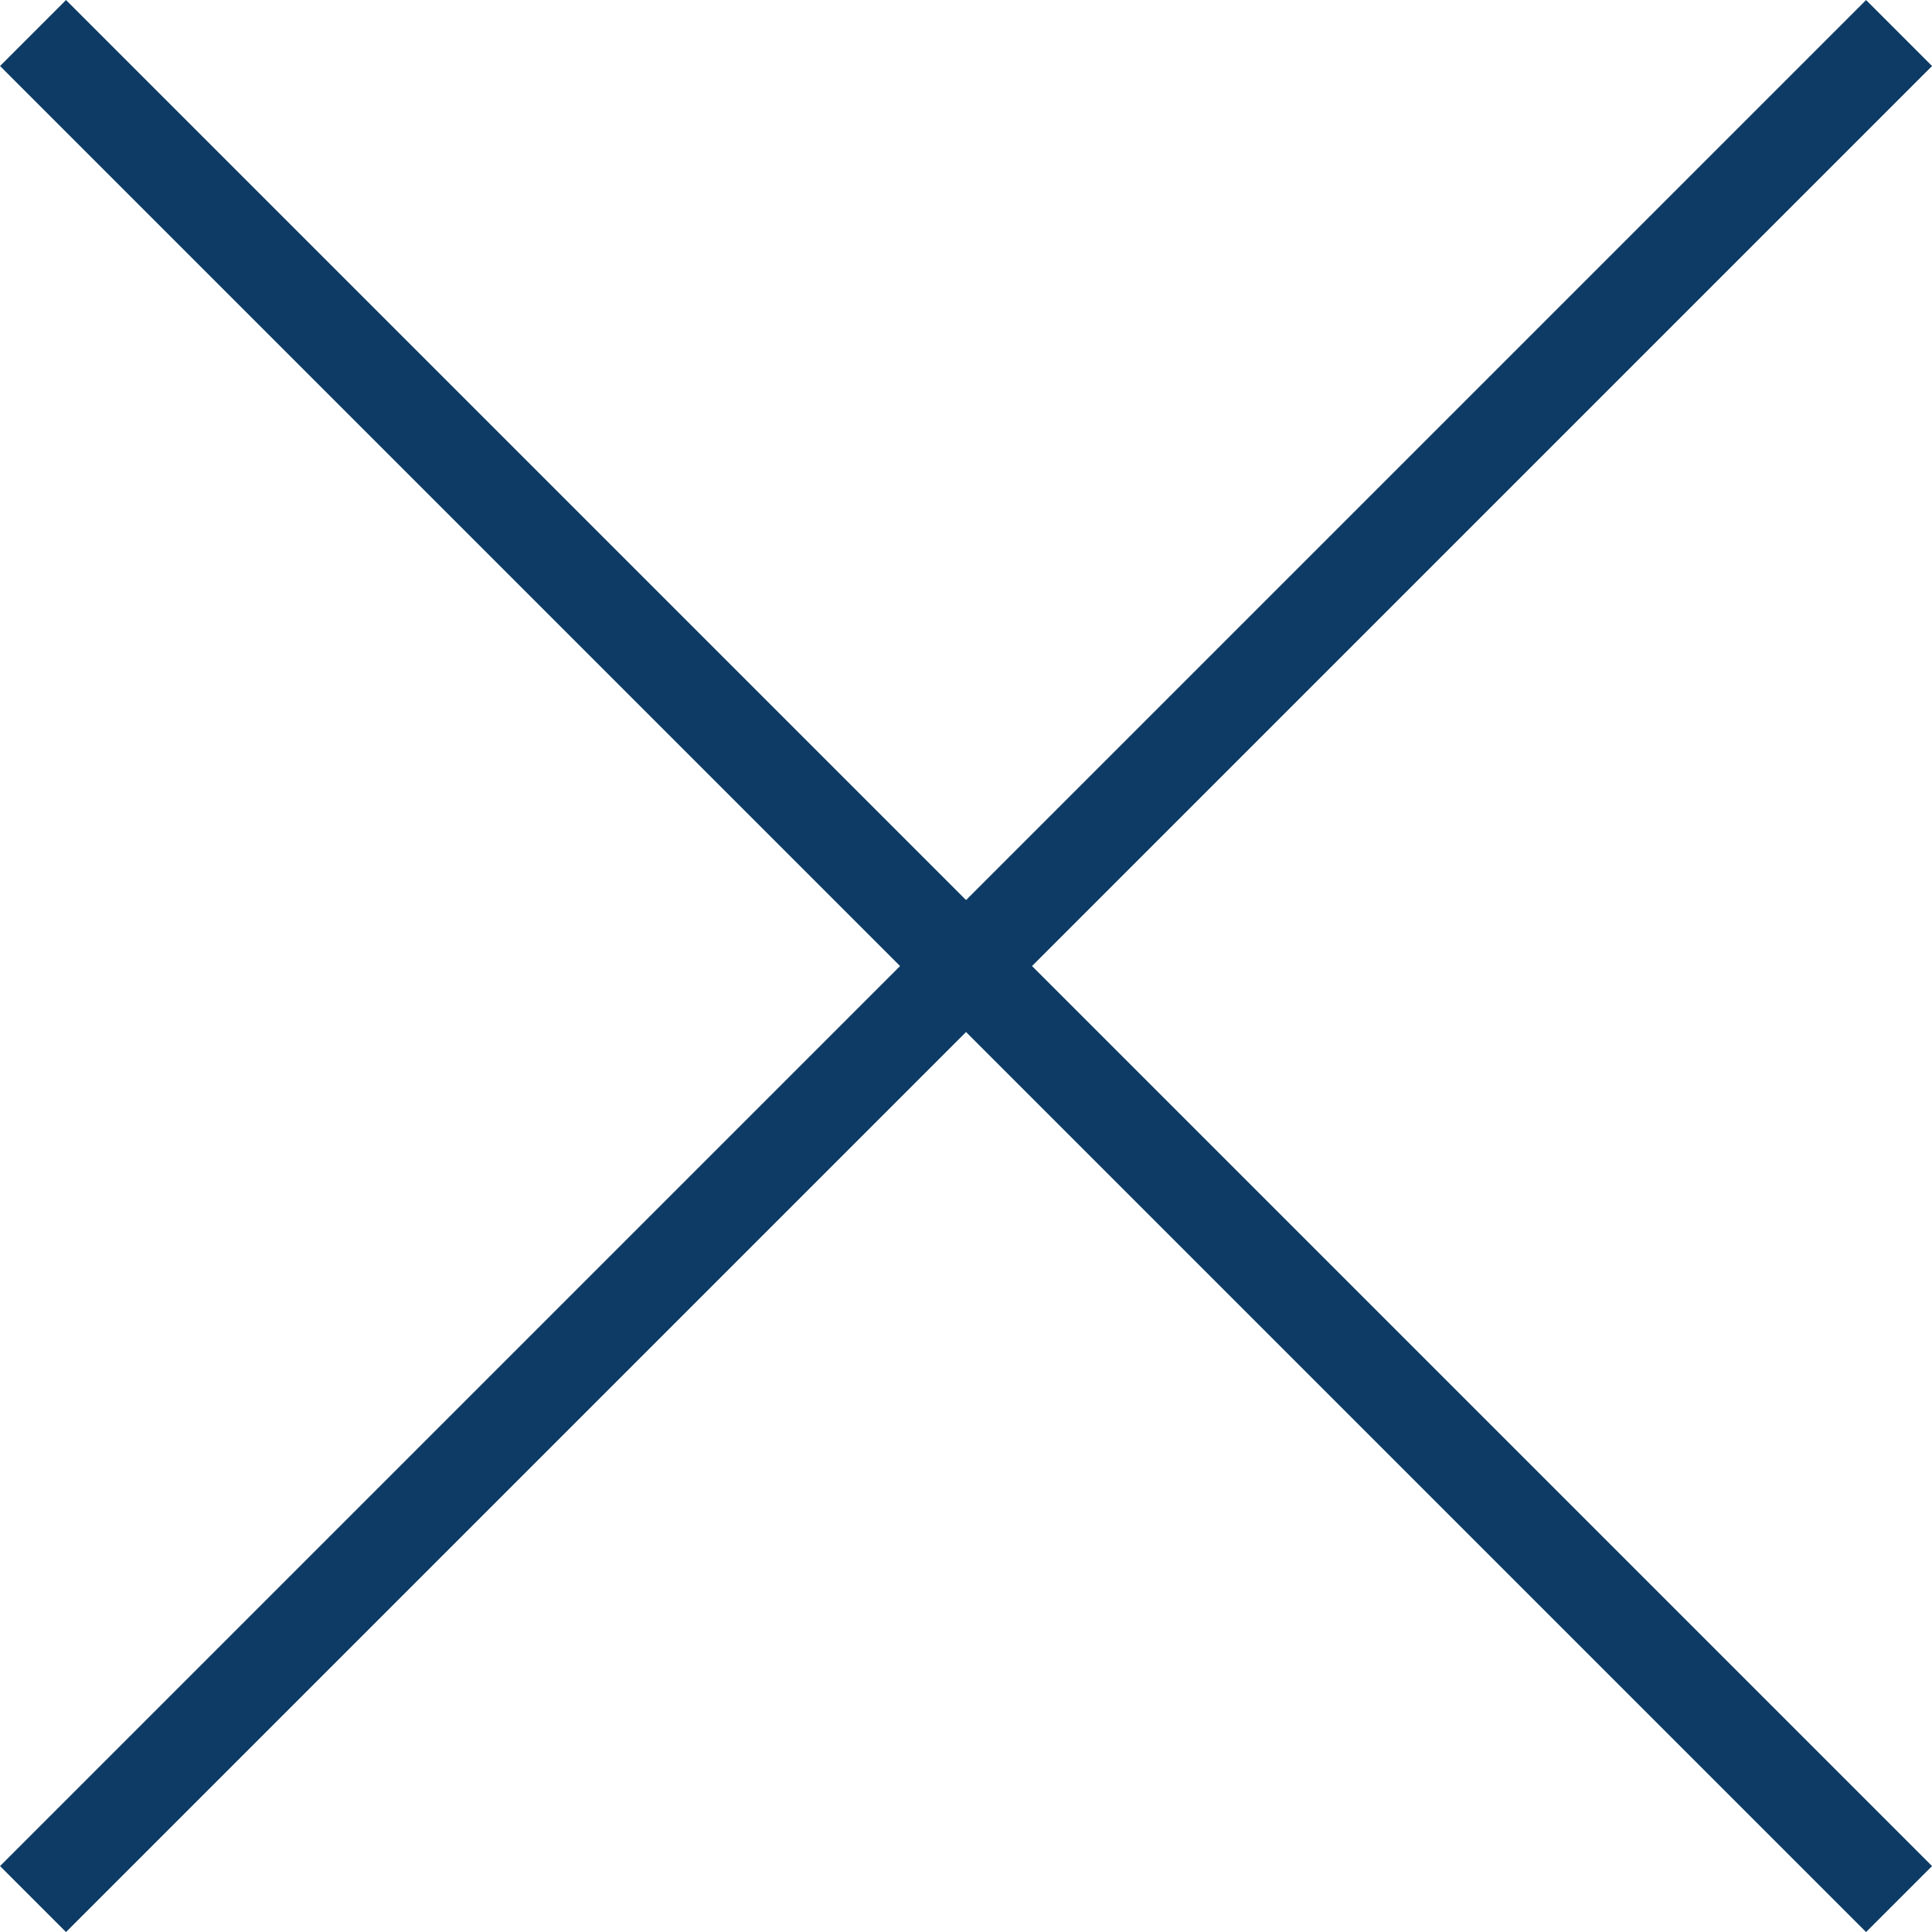
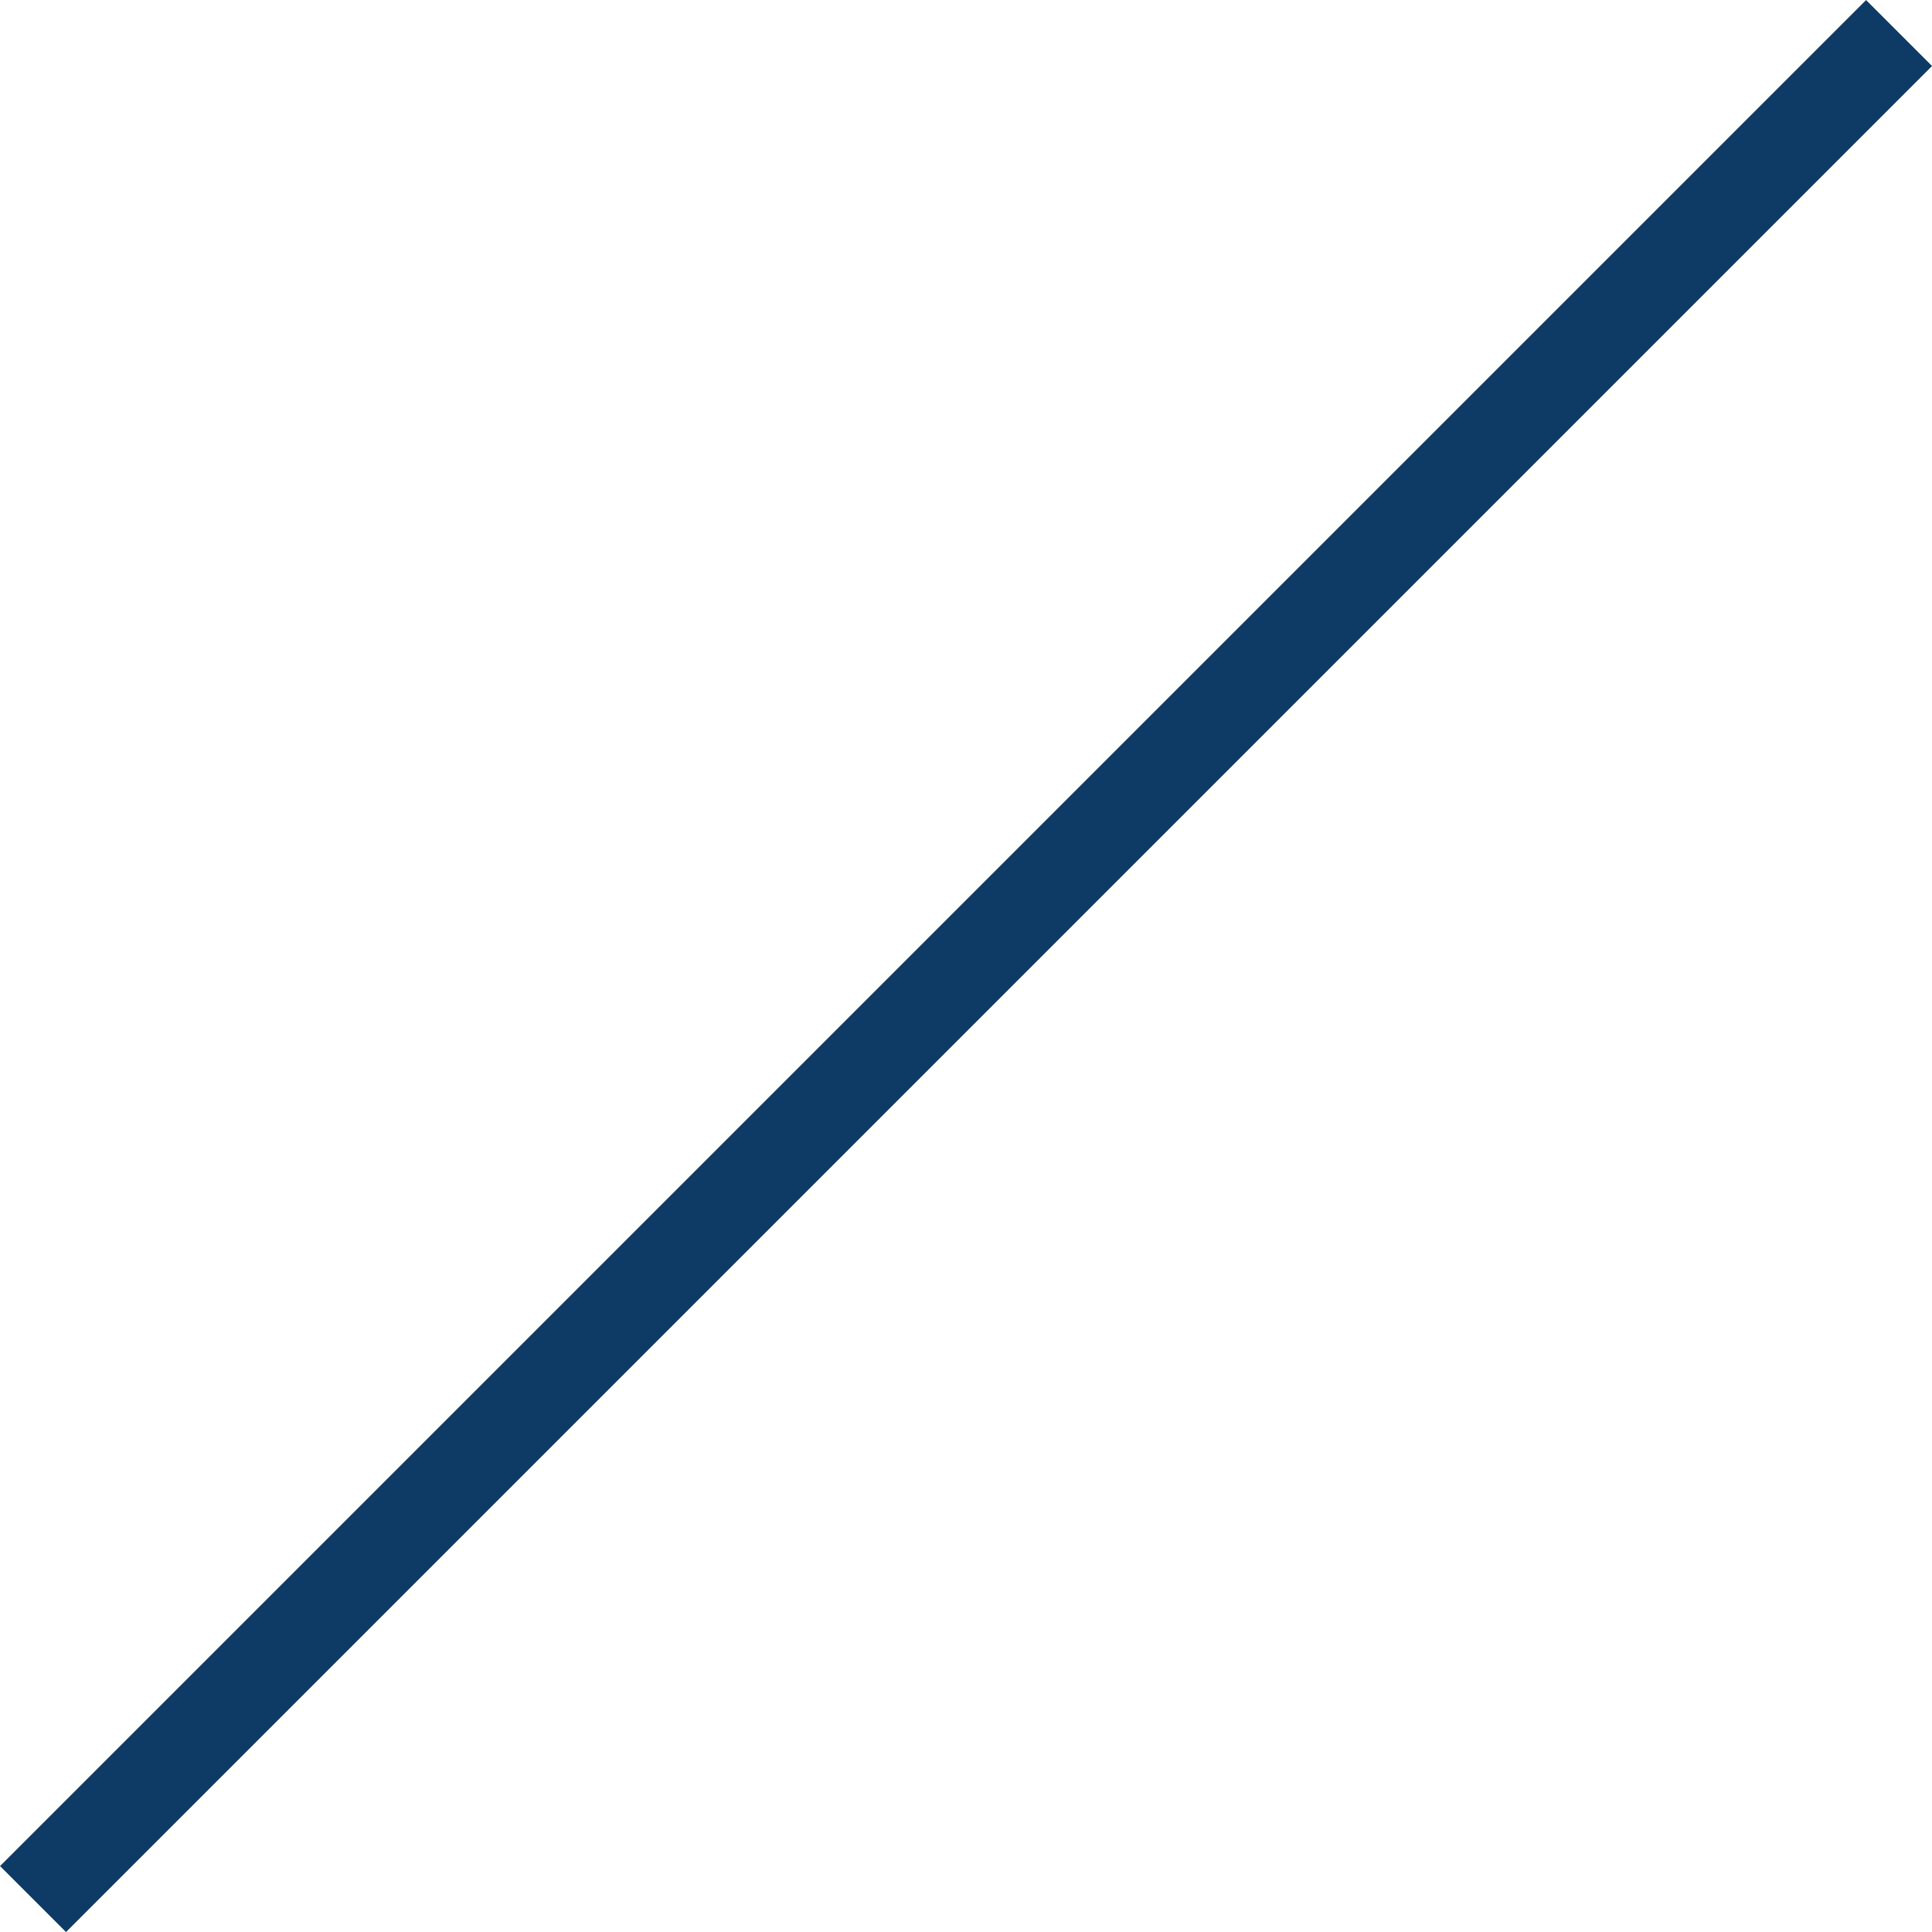
<svg xmlns="http://www.w3.org/2000/svg" width="20.707" height="20.707" viewBox="0 0 20.707 20.707">
  <g id="Gruppe_34" data-name="Gruppe 34" transform="translate(-1194.146 -26.146)">
    <line id="Linie_4" data-name="Linie 4" x1="20" y2="20" transform="translate(1194.5 26.5)" fill="none" stroke="#0d3b66" stroke-width="1" />
-     <line id="Linie_5" data-name="Linie 5" x1="20" y2="20" transform="translate(1214.5 26.5) rotate(90)" fill="none" stroke="#0d3b66" stroke-width="1" />
  </g>
</svg>